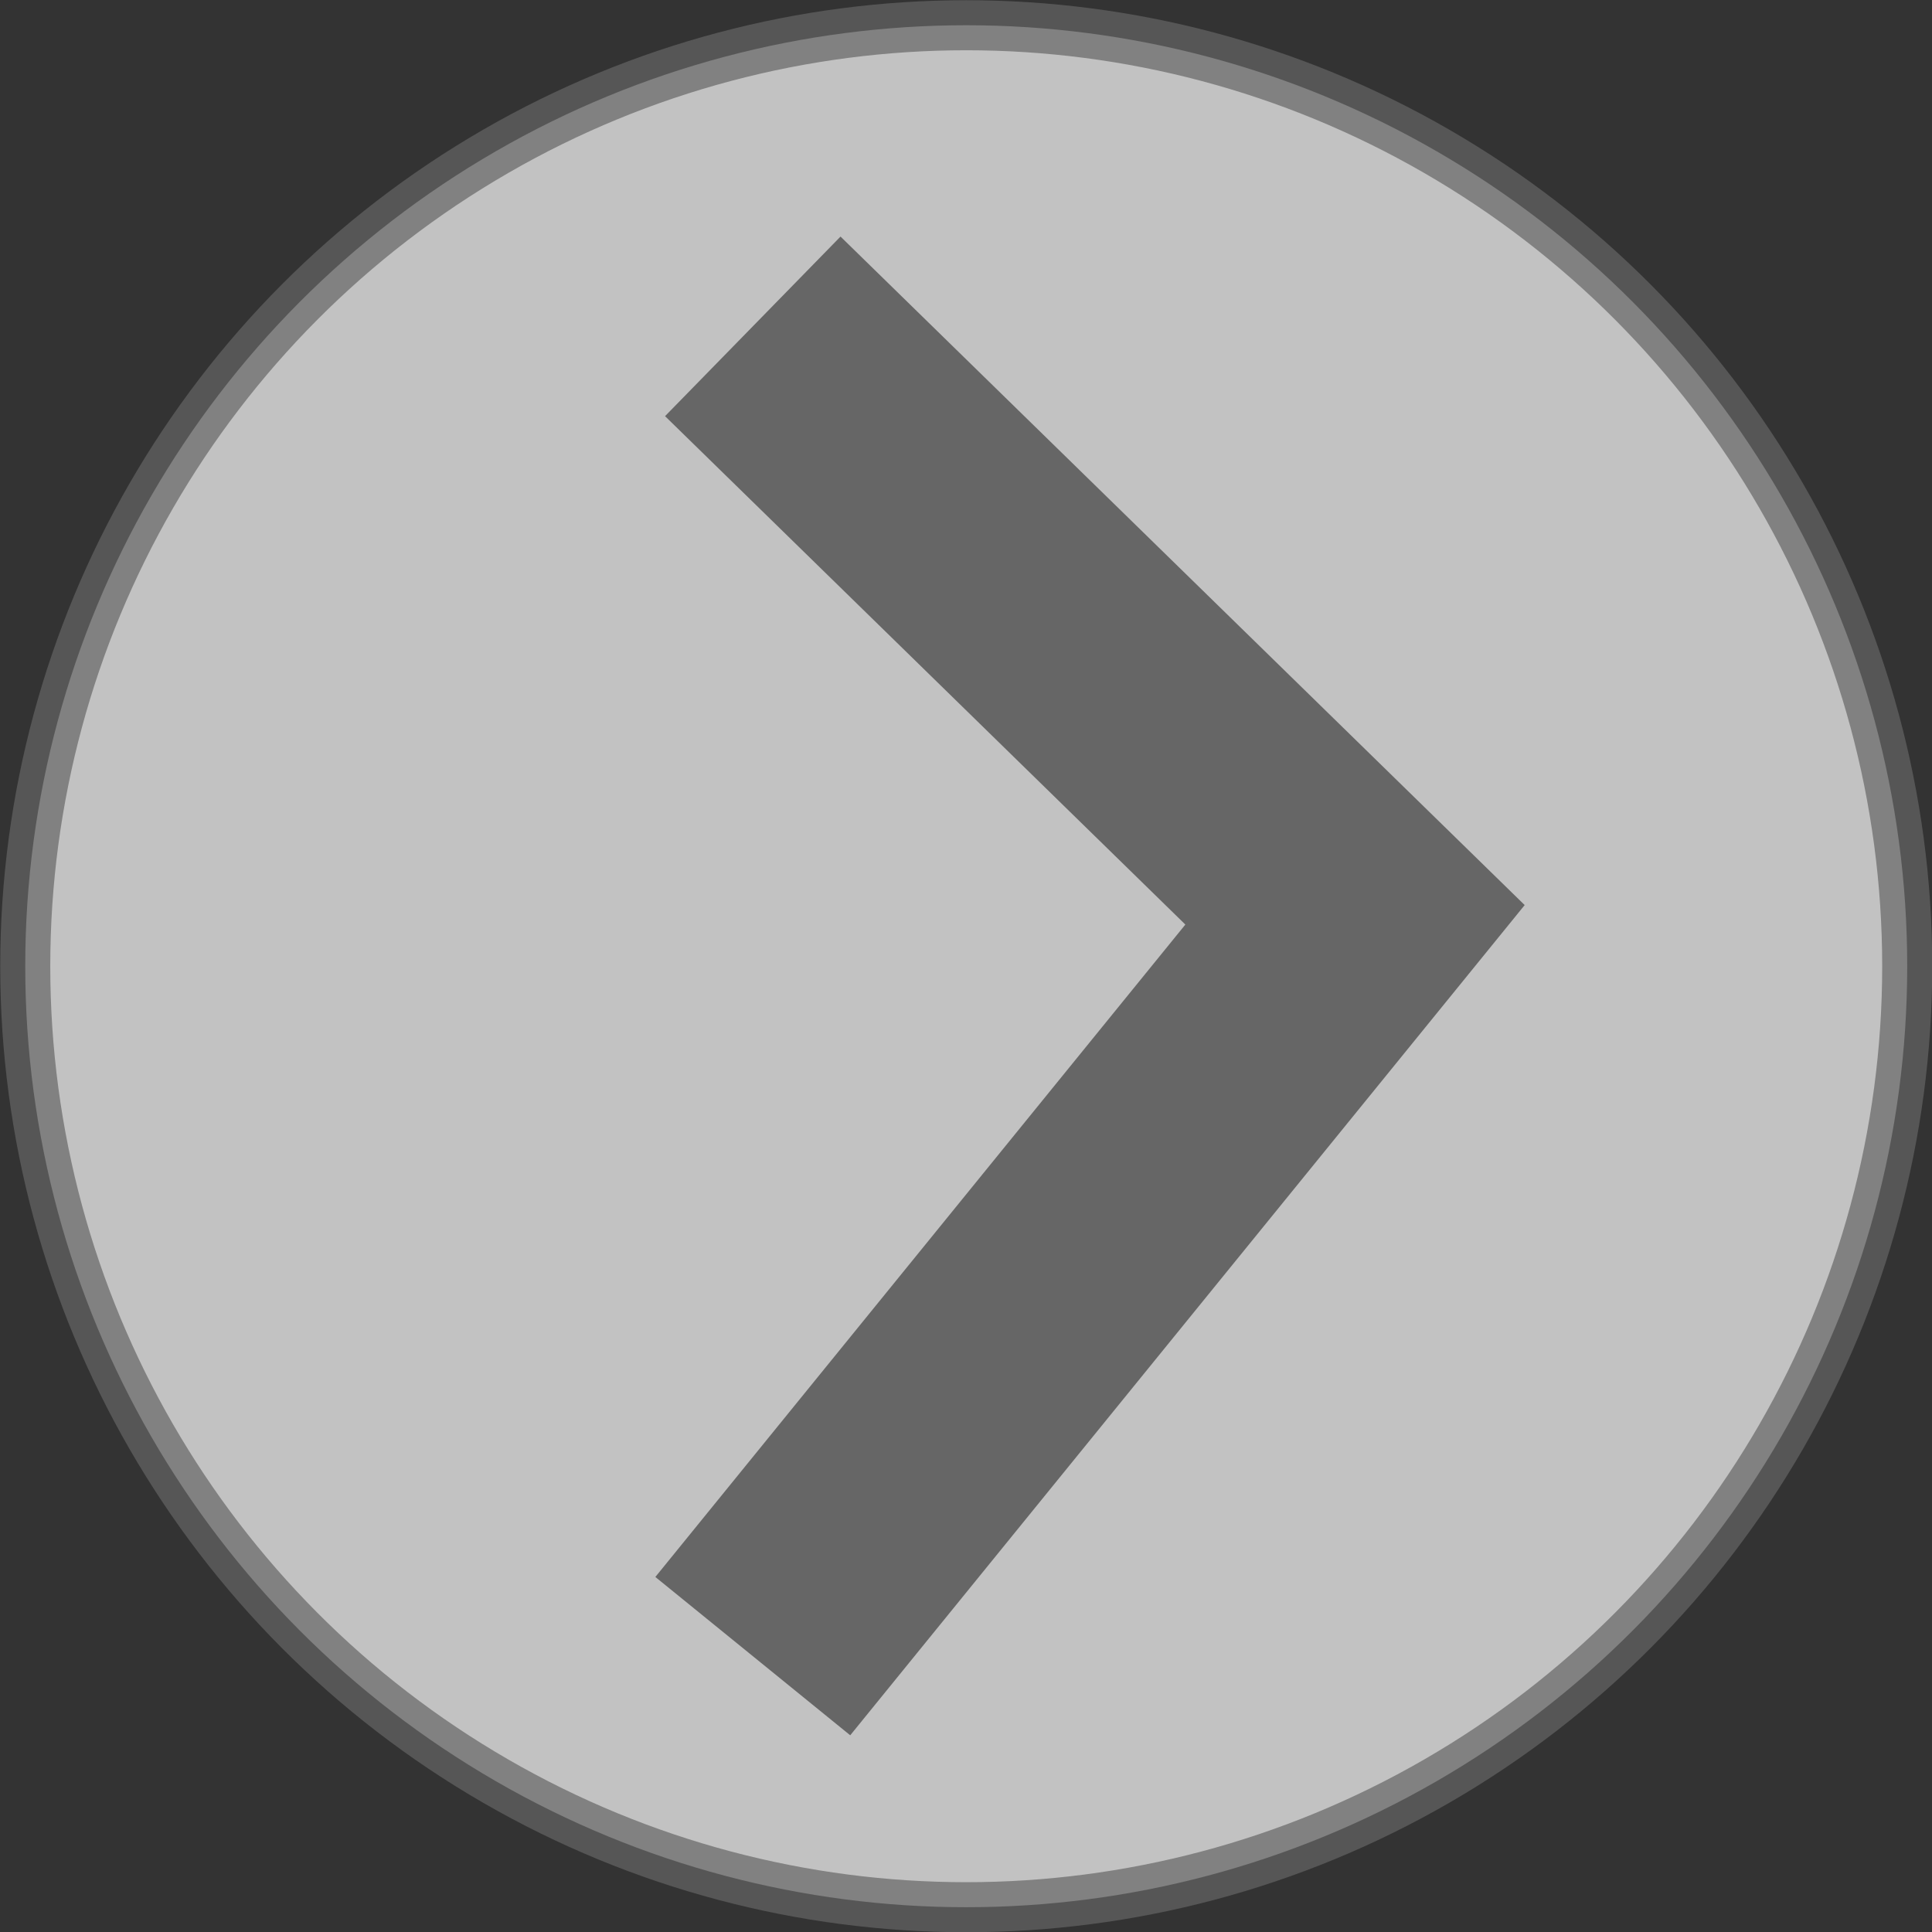
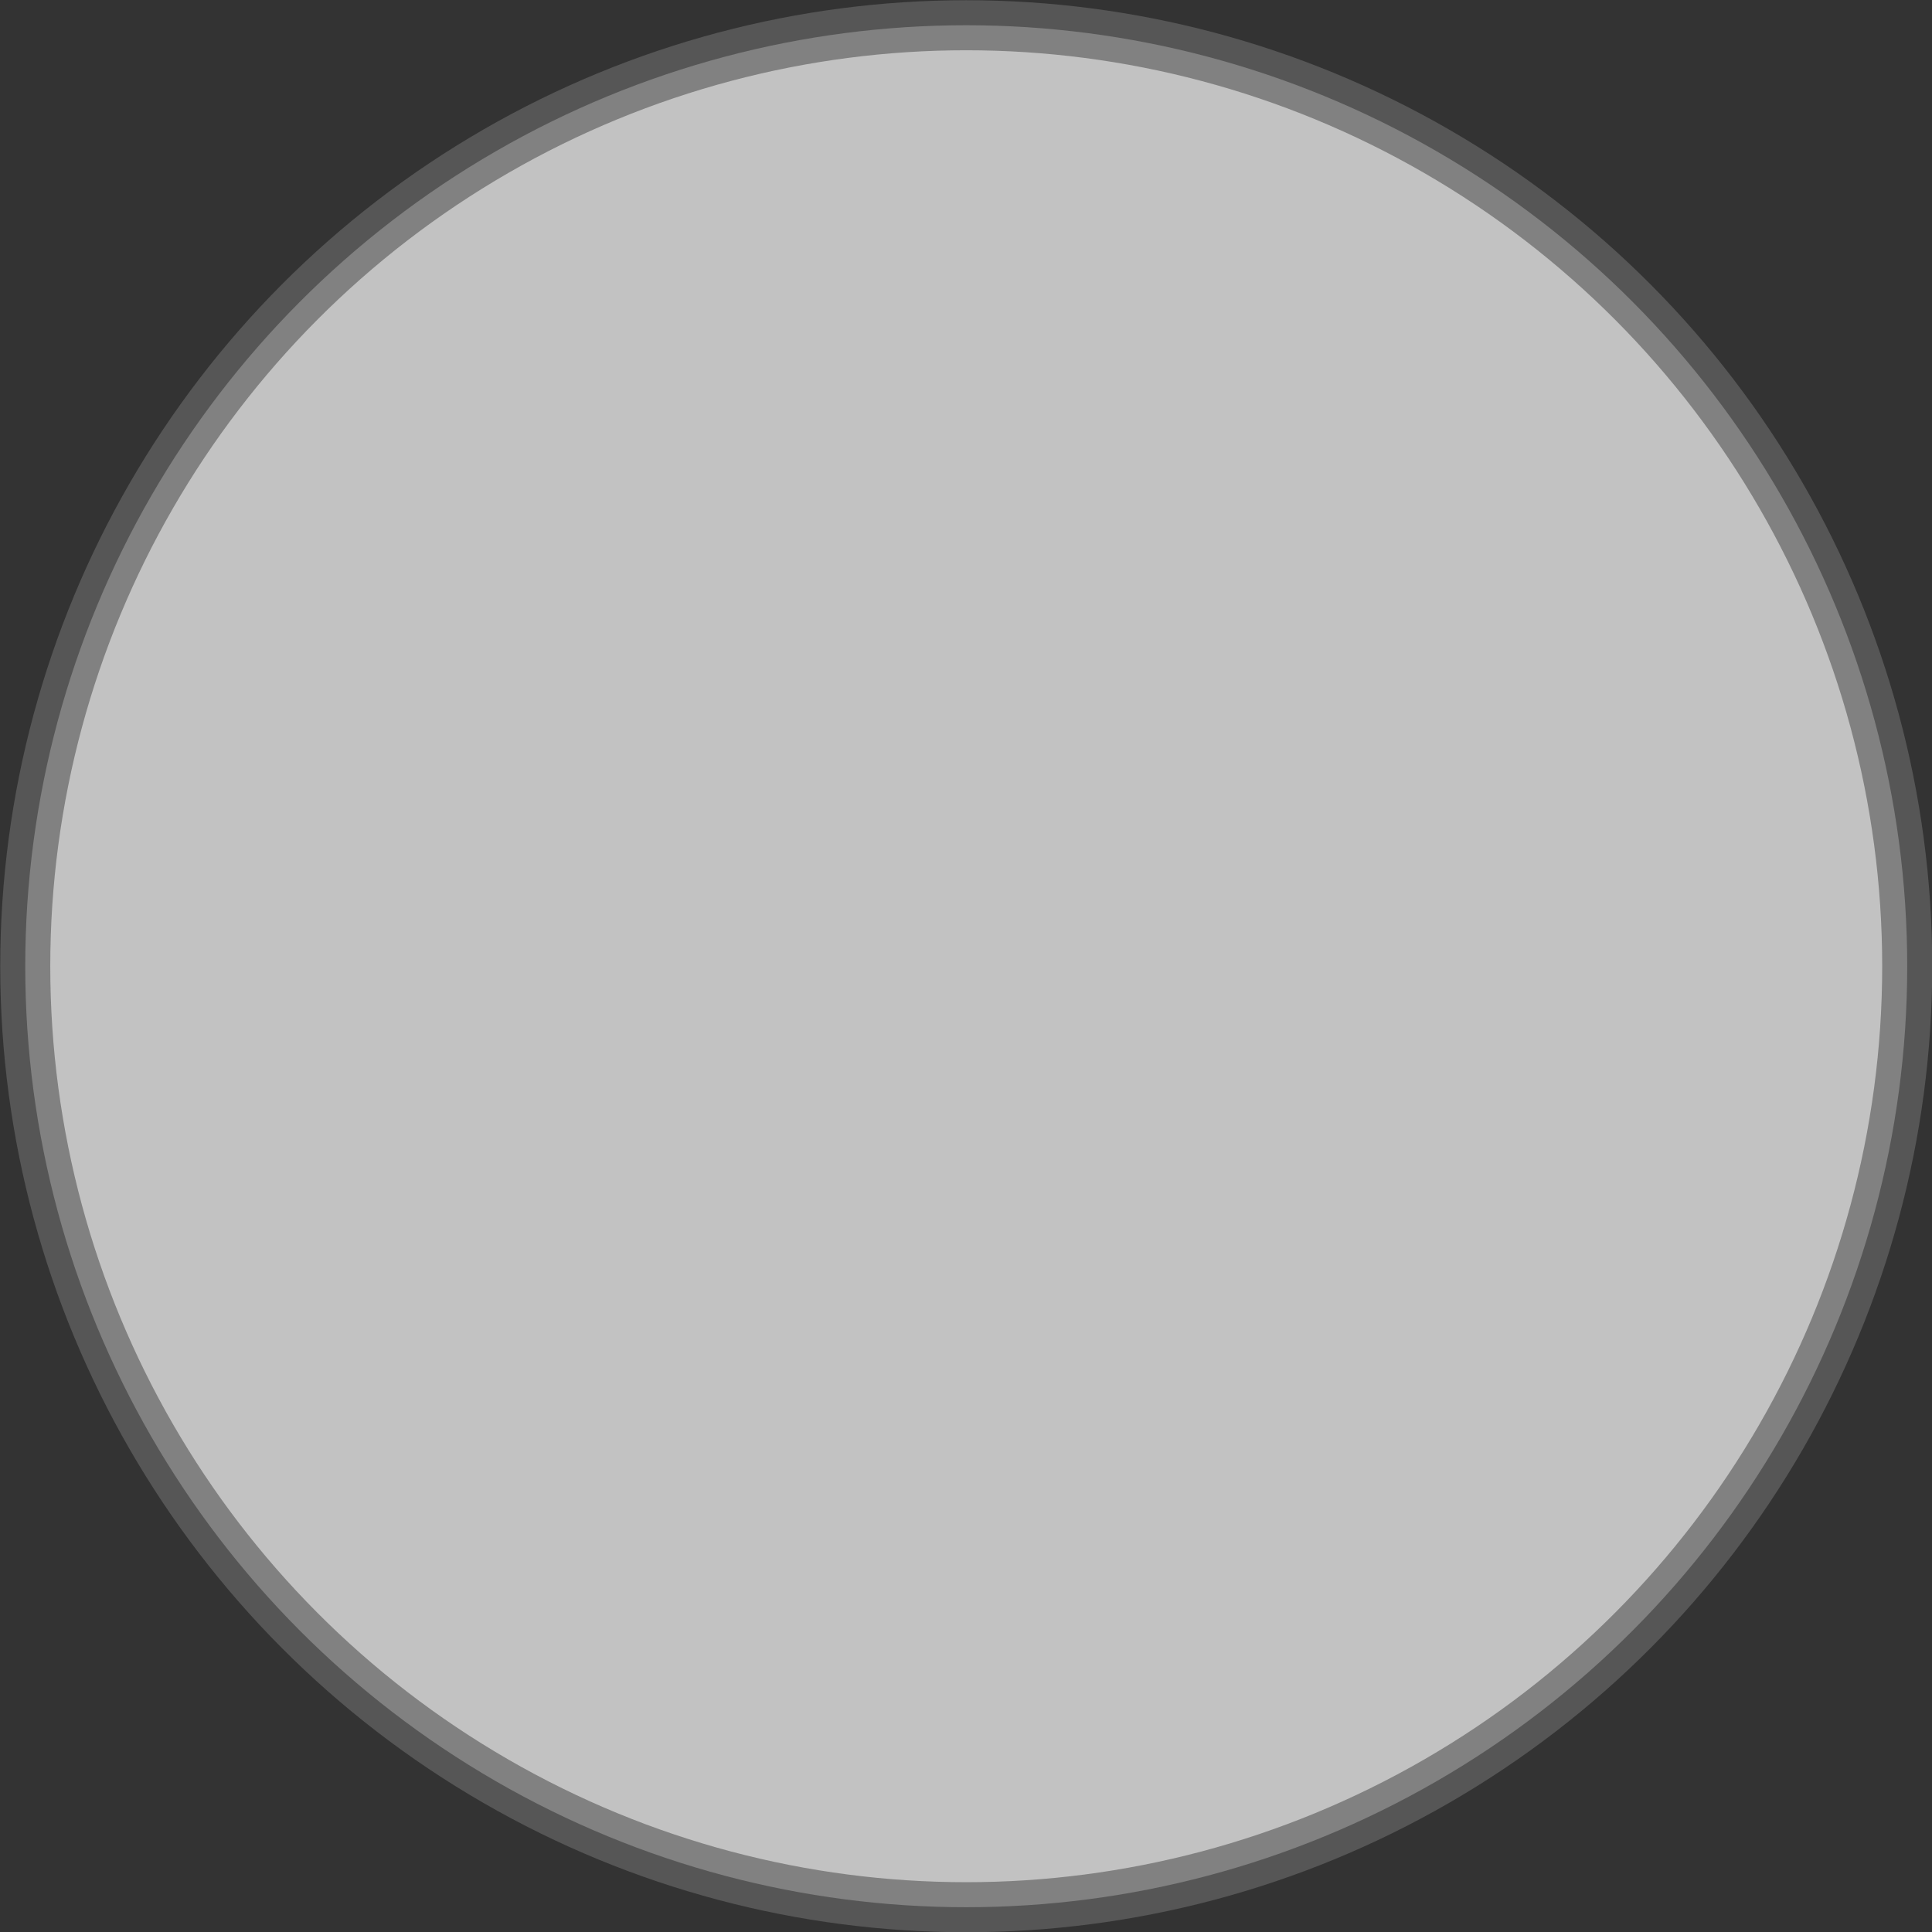
<svg xmlns="http://www.w3.org/2000/svg" id="レイヤー_1" data-name="レイヤー 1" viewBox="0 0 42.09 42.09">
  <rect x="0" y="0" width="42.09" height="42.09" fill="#333333" stroke="none" />
  <defs>
    <style>.cls-1{fill:#fff;stroke-width:1.09px;opacity:0.7;}.cls-1,.cls-2{stroke:#666;stroke-miterlimit:10;}.cls-2{fill:none;stroke-width:5.47px;}</style>
  </defs>
  <title>button_right</title>
  <circle class="cls-1" cx="21.05" cy="21.05" r="20.5" />
-   <polyline class="cls-2" points="16.4 7.11 29.52 19.93 16.4 36.08" />
</svg>